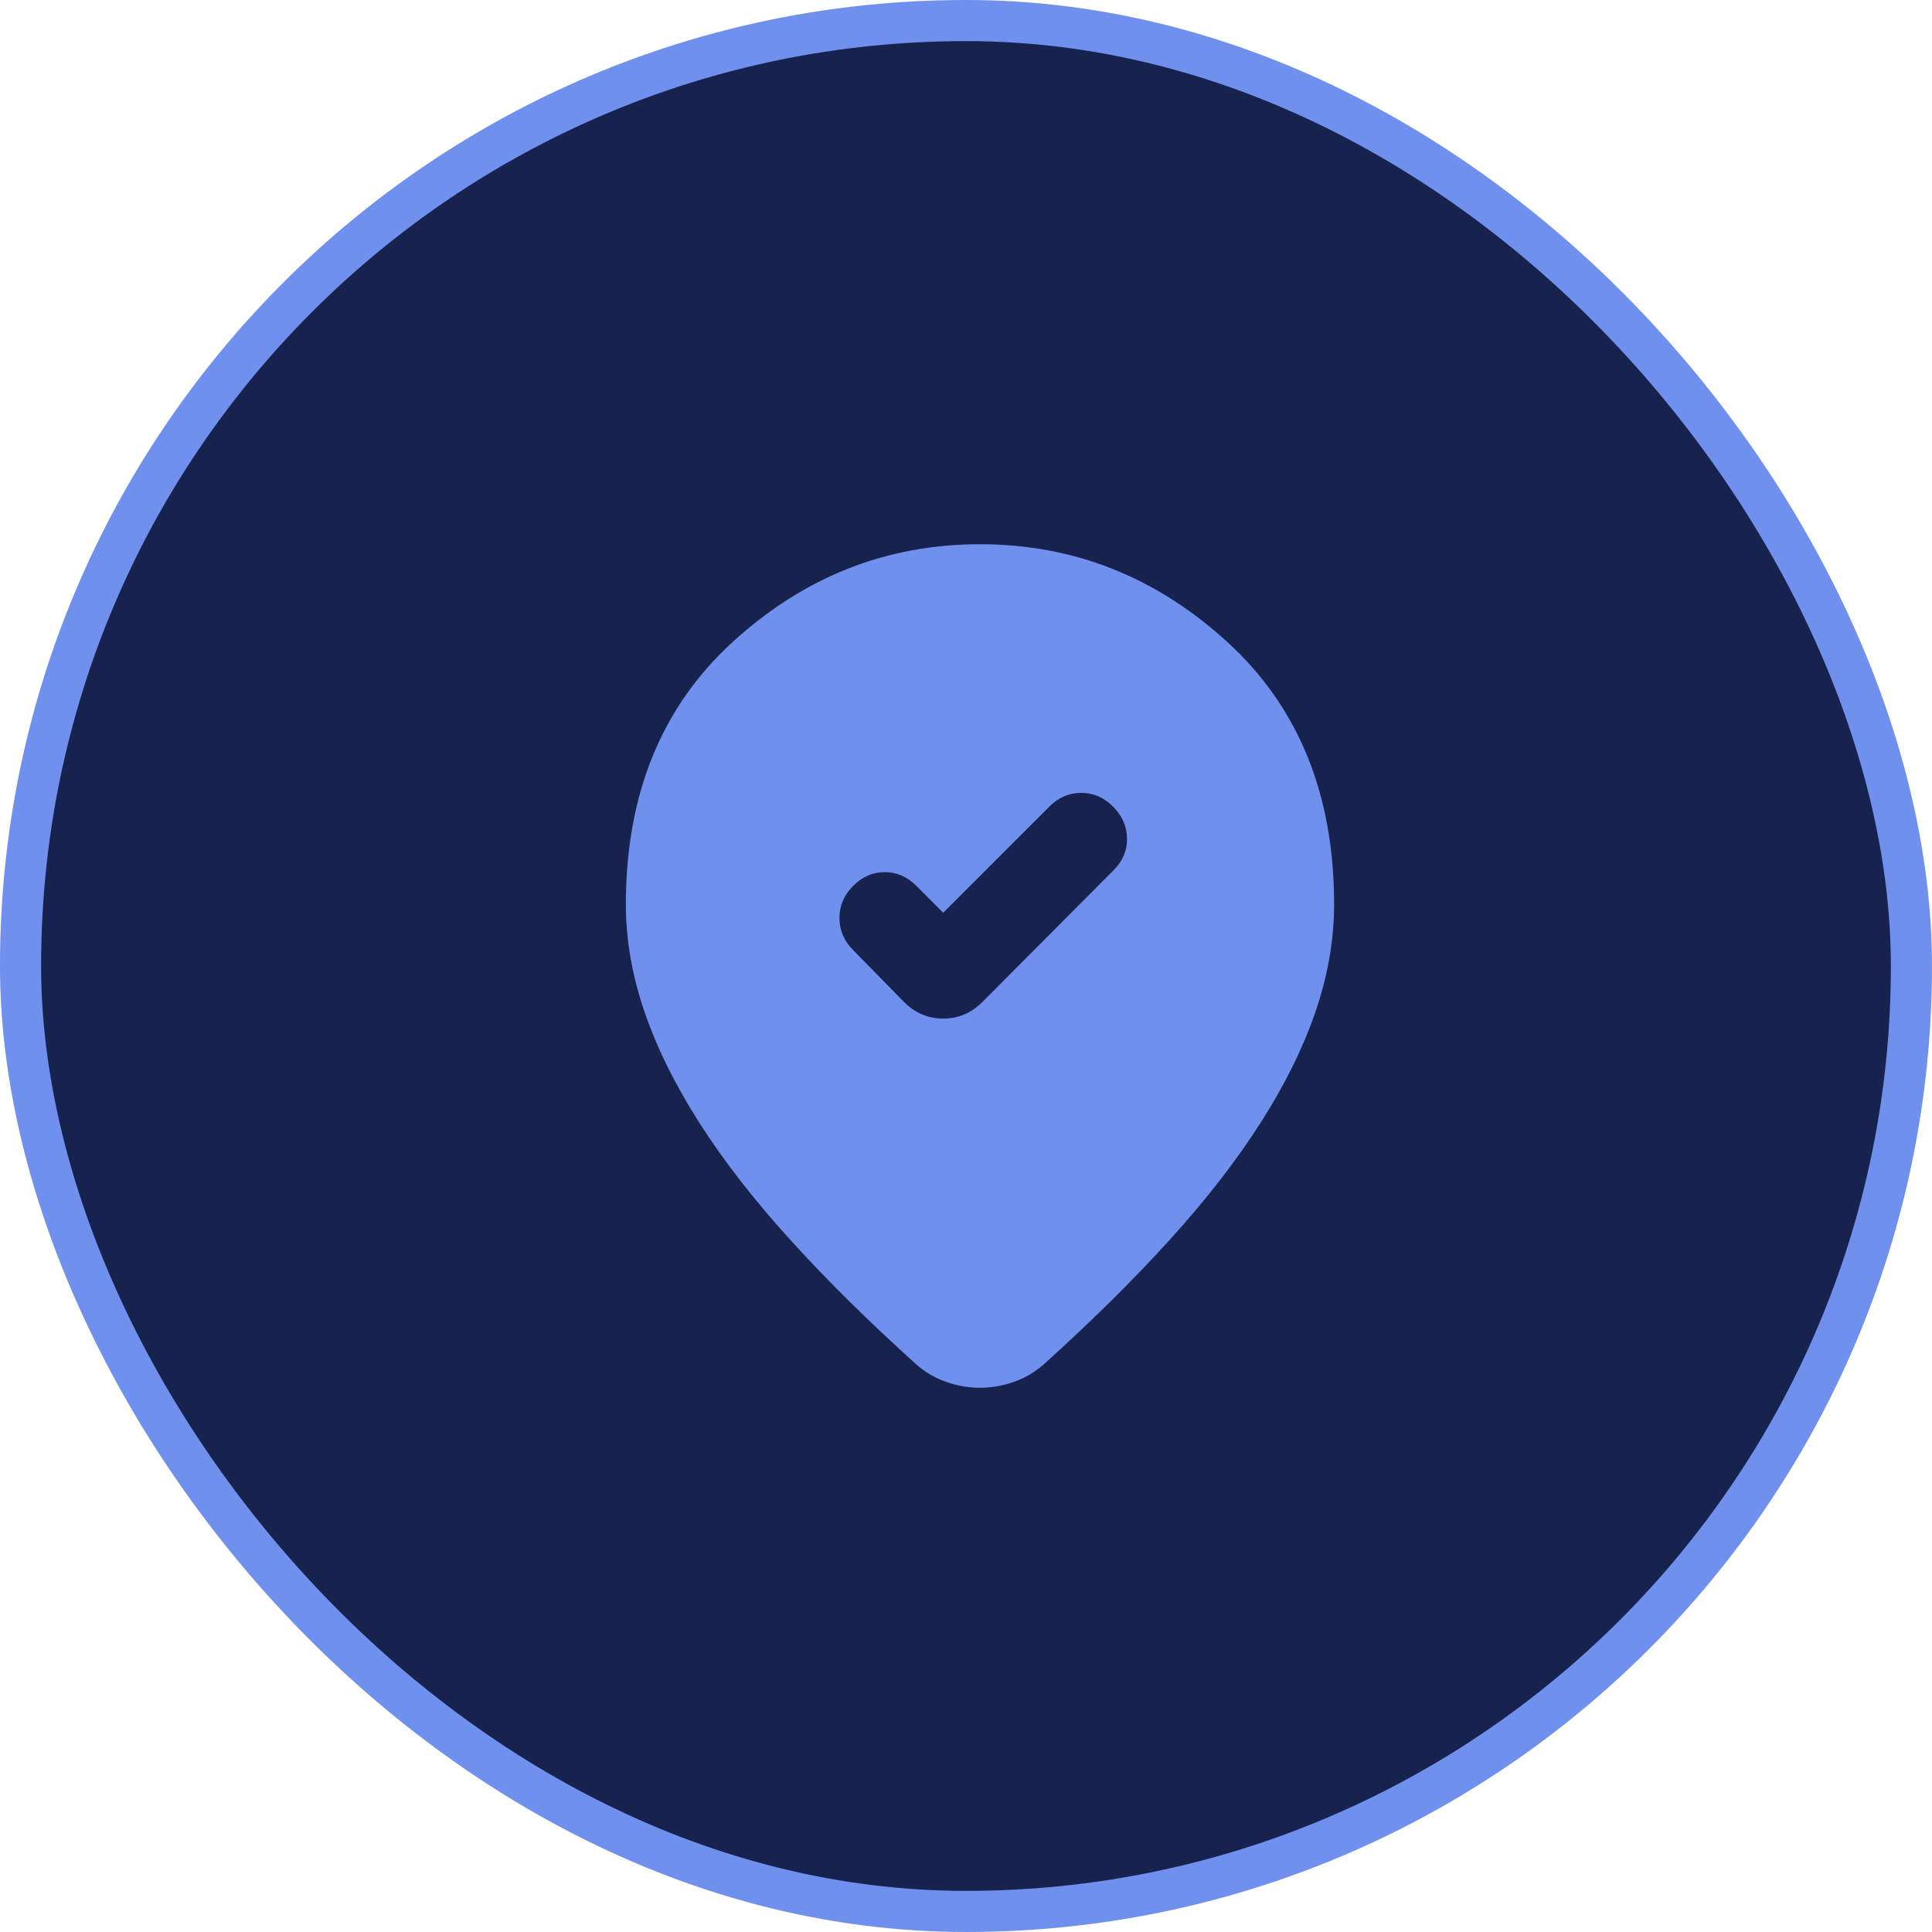
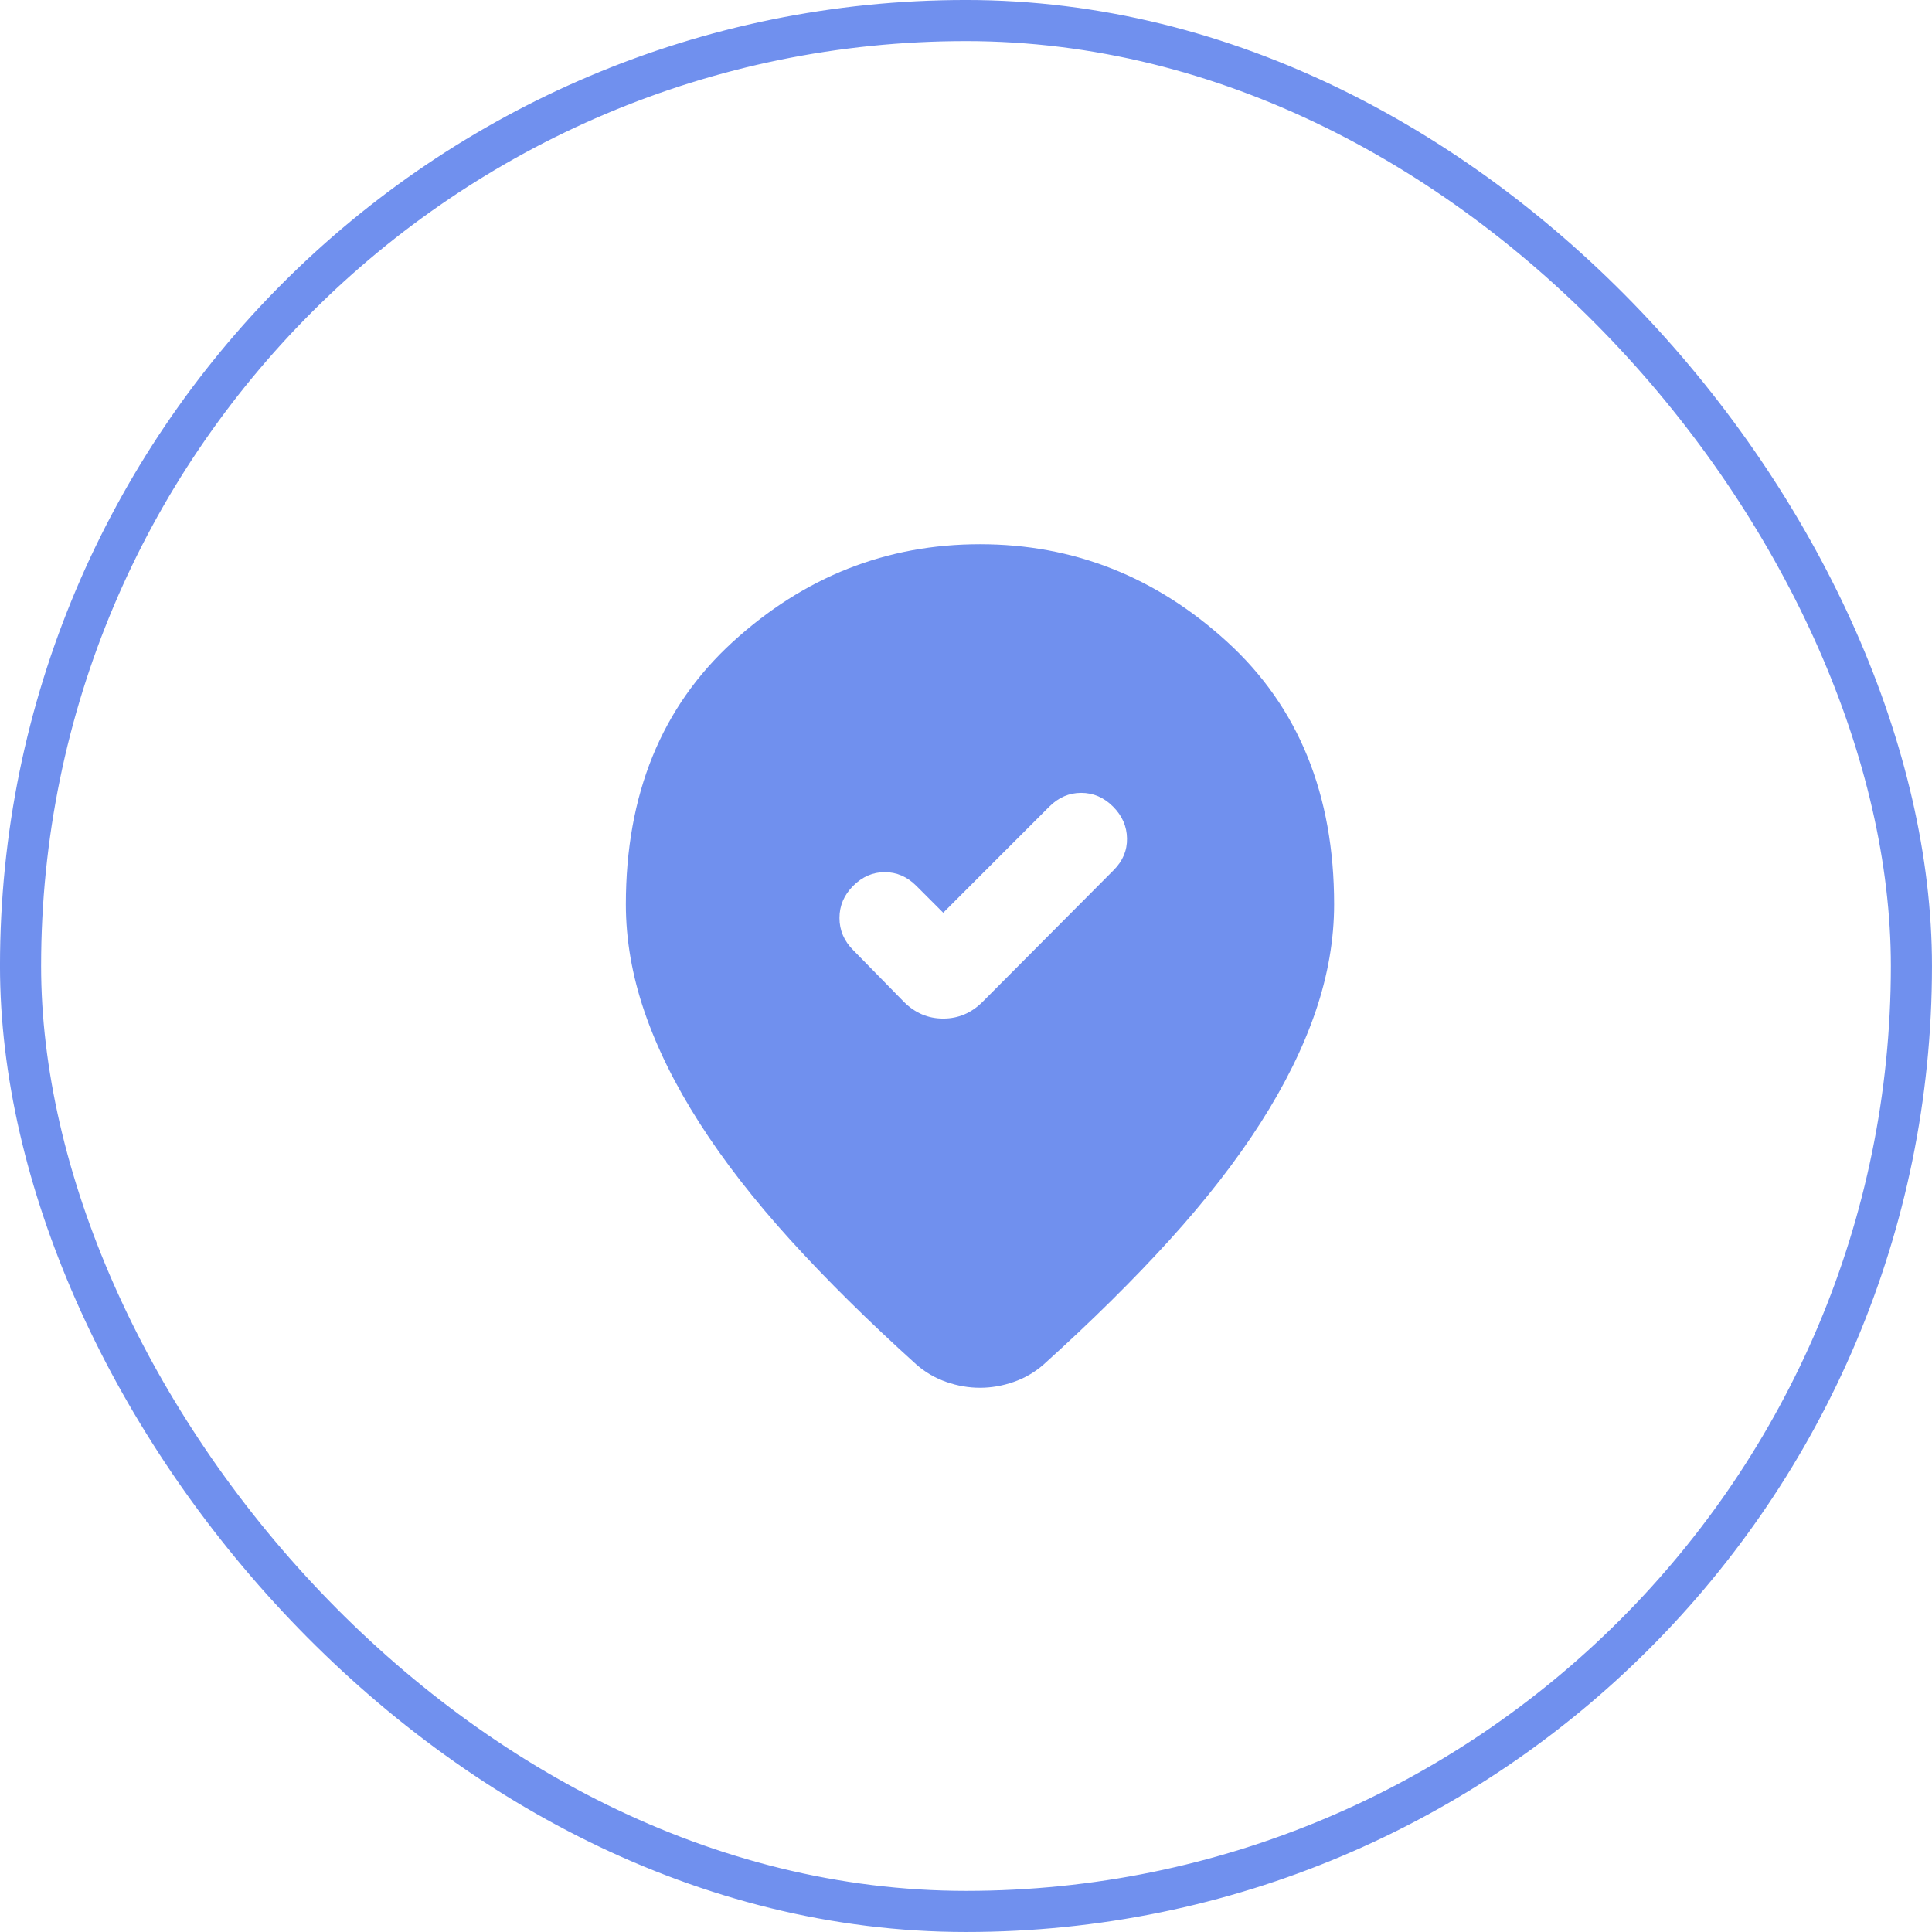
<svg xmlns="http://www.w3.org/2000/svg" width="71" height="71" viewBox="0 0 71 71" fill="none">
-   <rect x="0.755" y="0.755" width="69.489" height="69.489" rx="34.745" fill="#17224F" />
  <rect x="0.755" y="0.755" width="69.489" height="69.489" rx="34.745" stroke="#7090EE" stroke-width="1.511" />
  <path d="M34.663 33.543L33.675 32.555C33.34 32.219 32.953 32.051 32.514 32.051C32.076 32.051 31.689 32.219 31.353 32.555C31.018 32.891 30.85 33.284 30.85 33.735C30.85 34.186 31.018 34.58 31.353 34.915L33.22 36.82C33.628 37.228 34.109 37.432 34.663 37.432C35.217 37.432 35.697 37.228 36.106 36.82L40.924 31.98C41.26 31.644 41.425 31.254 41.417 30.81C41.41 30.367 41.239 29.977 40.903 29.641C40.567 29.305 40.177 29.137 39.733 29.137C39.29 29.137 38.9 29.305 38.564 29.641L34.663 33.543ZM49.028 33.234C49.028 34.529 48.8 35.843 48.346 37.174C47.891 38.505 47.217 39.869 46.324 41.266C45.431 42.664 44.316 44.098 42.98 45.571C41.643 47.043 40.1 48.568 38.351 50.146C38.026 50.431 37.659 50.644 37.251 50.786C36.842 50.929 36.43 51 36.014 51C35.598 51 35.186 50.929 34.777 50.786C34.368 50.644 34.002 50.431 33.677 50.146C31.928 48.568 30.385 47.043 29.048 45.571C27.712 44.098 26.597 42.664 25.704 41.266C24.811 39.869 24.137 38.505 23.682 37.174C23.227 35.843 23 34.529 23 33.234C23 29.195 24.31 25.98 26.93 23.588C29.55 21.196 32.578 20 36.014 20C39.45 20 42.478 21.196 45.098 23.588C47.718 25.98 49.028 29.195 49.028 33.234Z" fill="#7090EE" />
</svg>